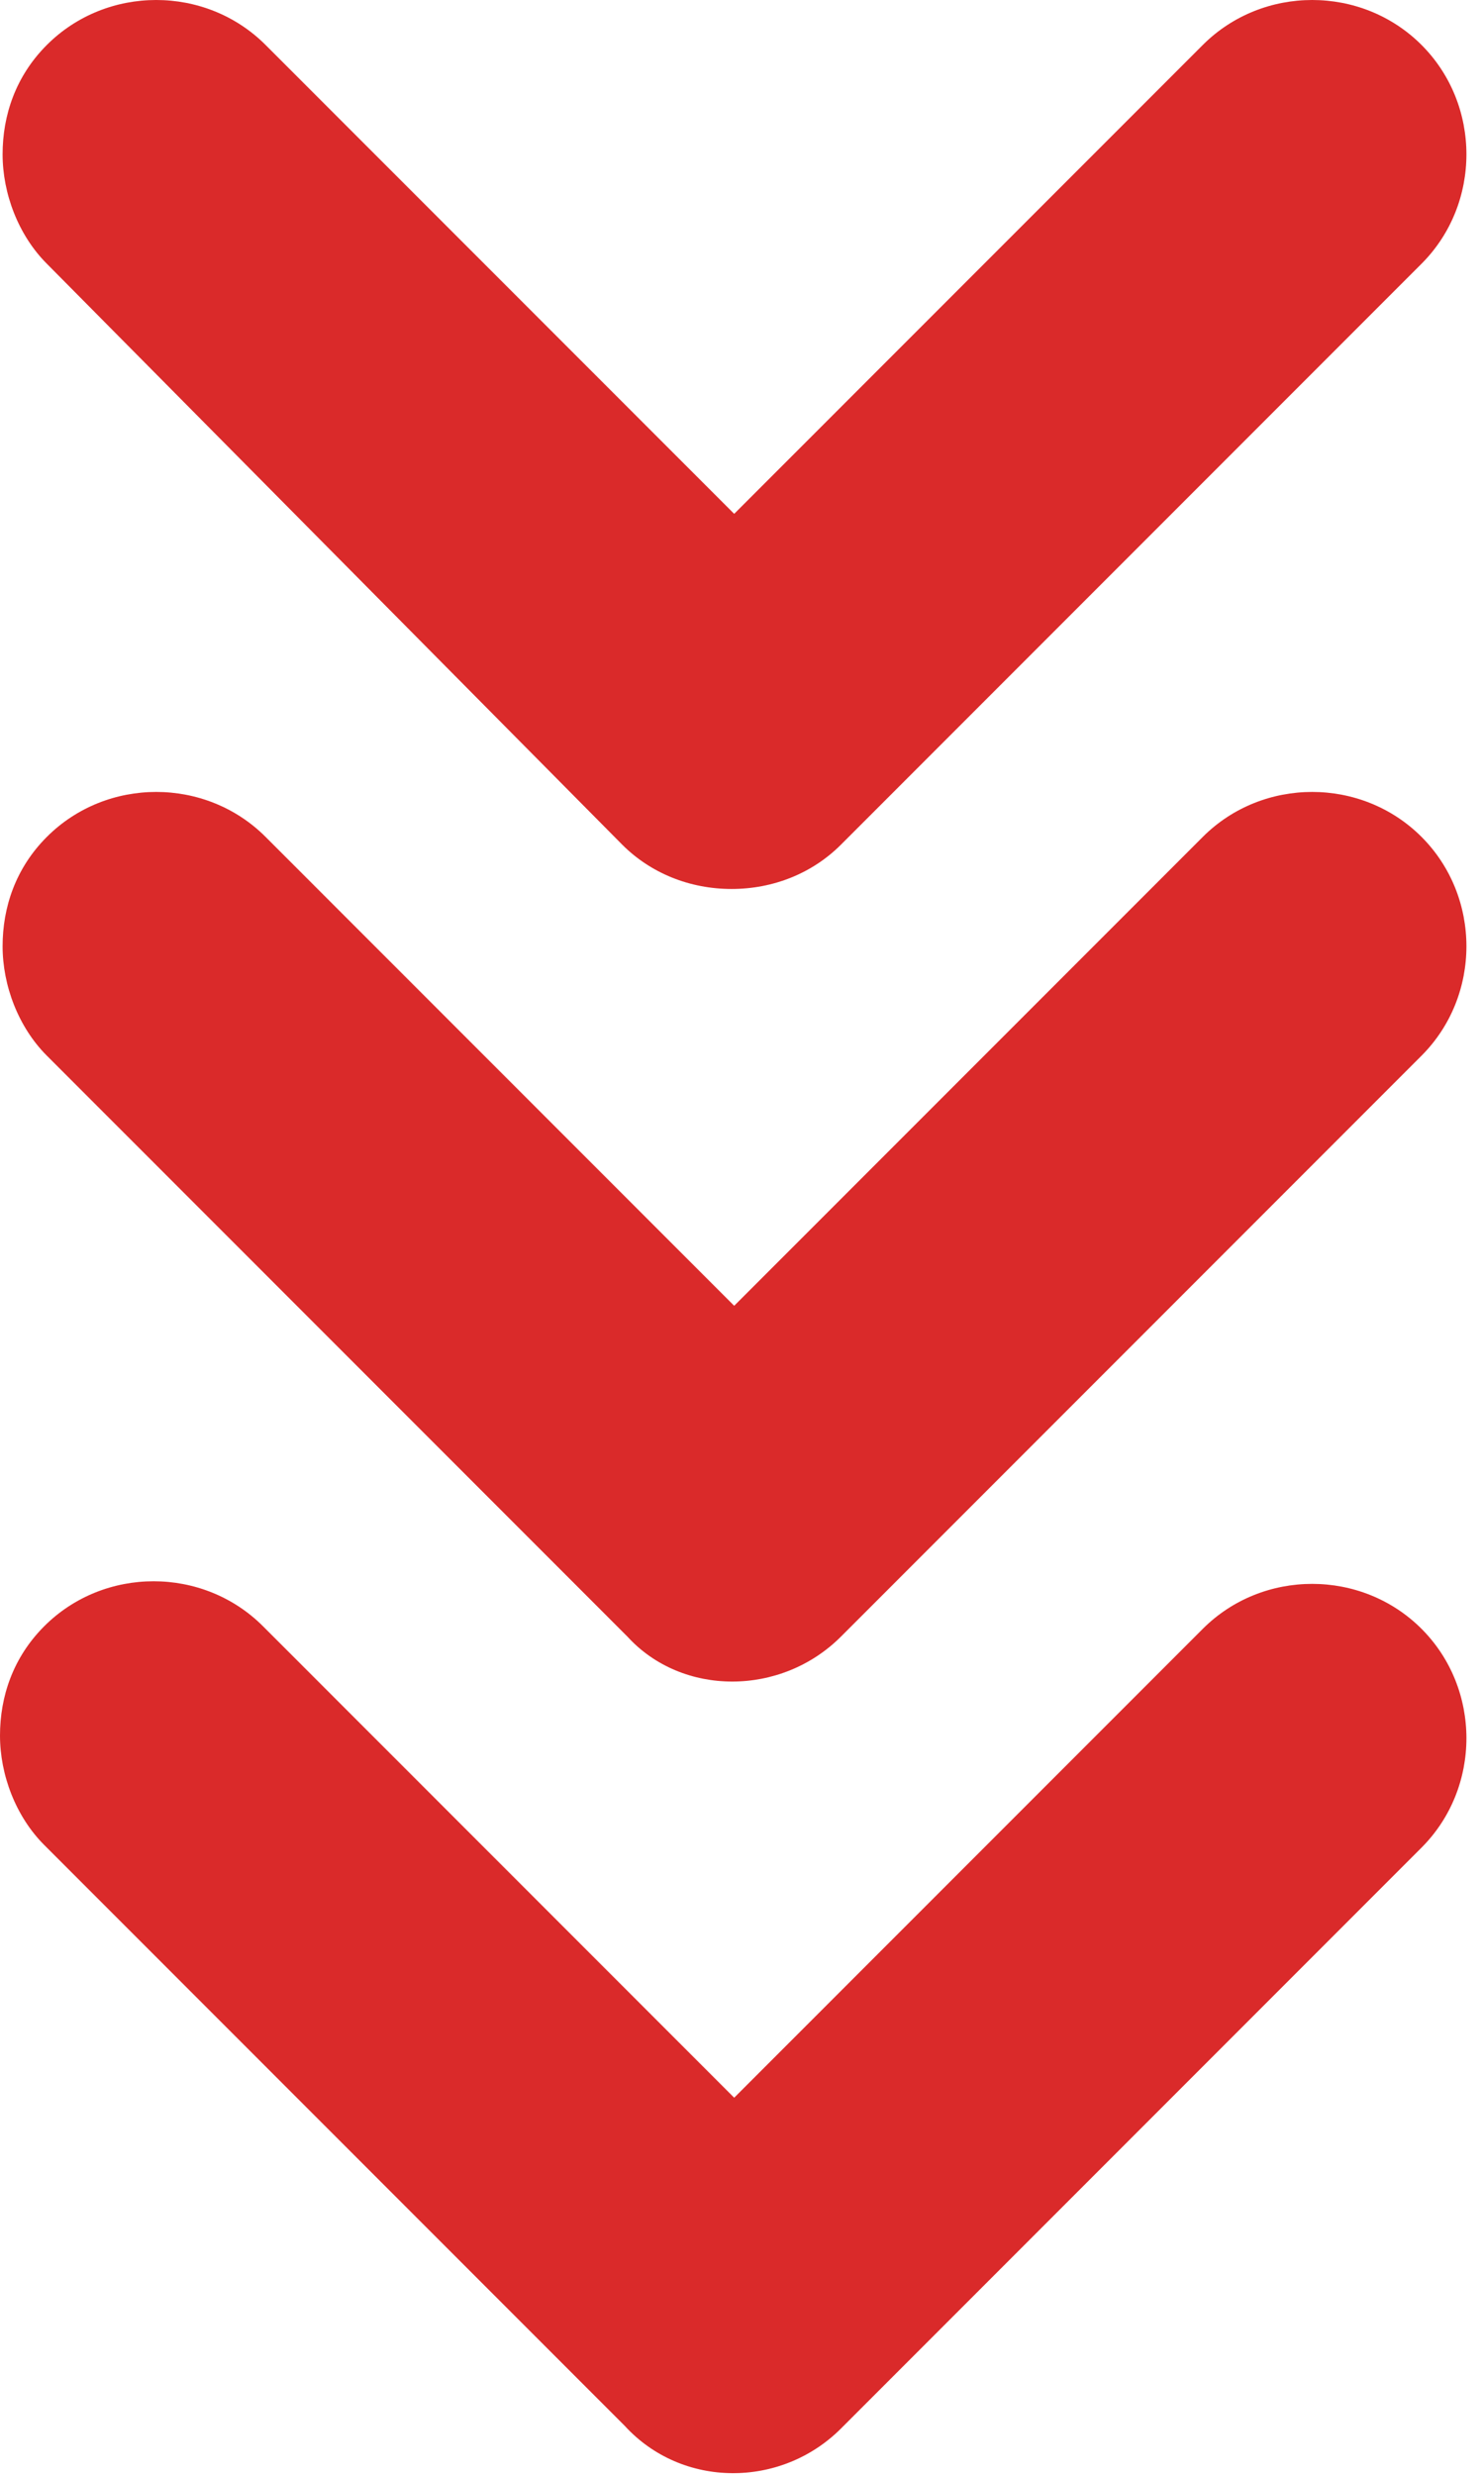
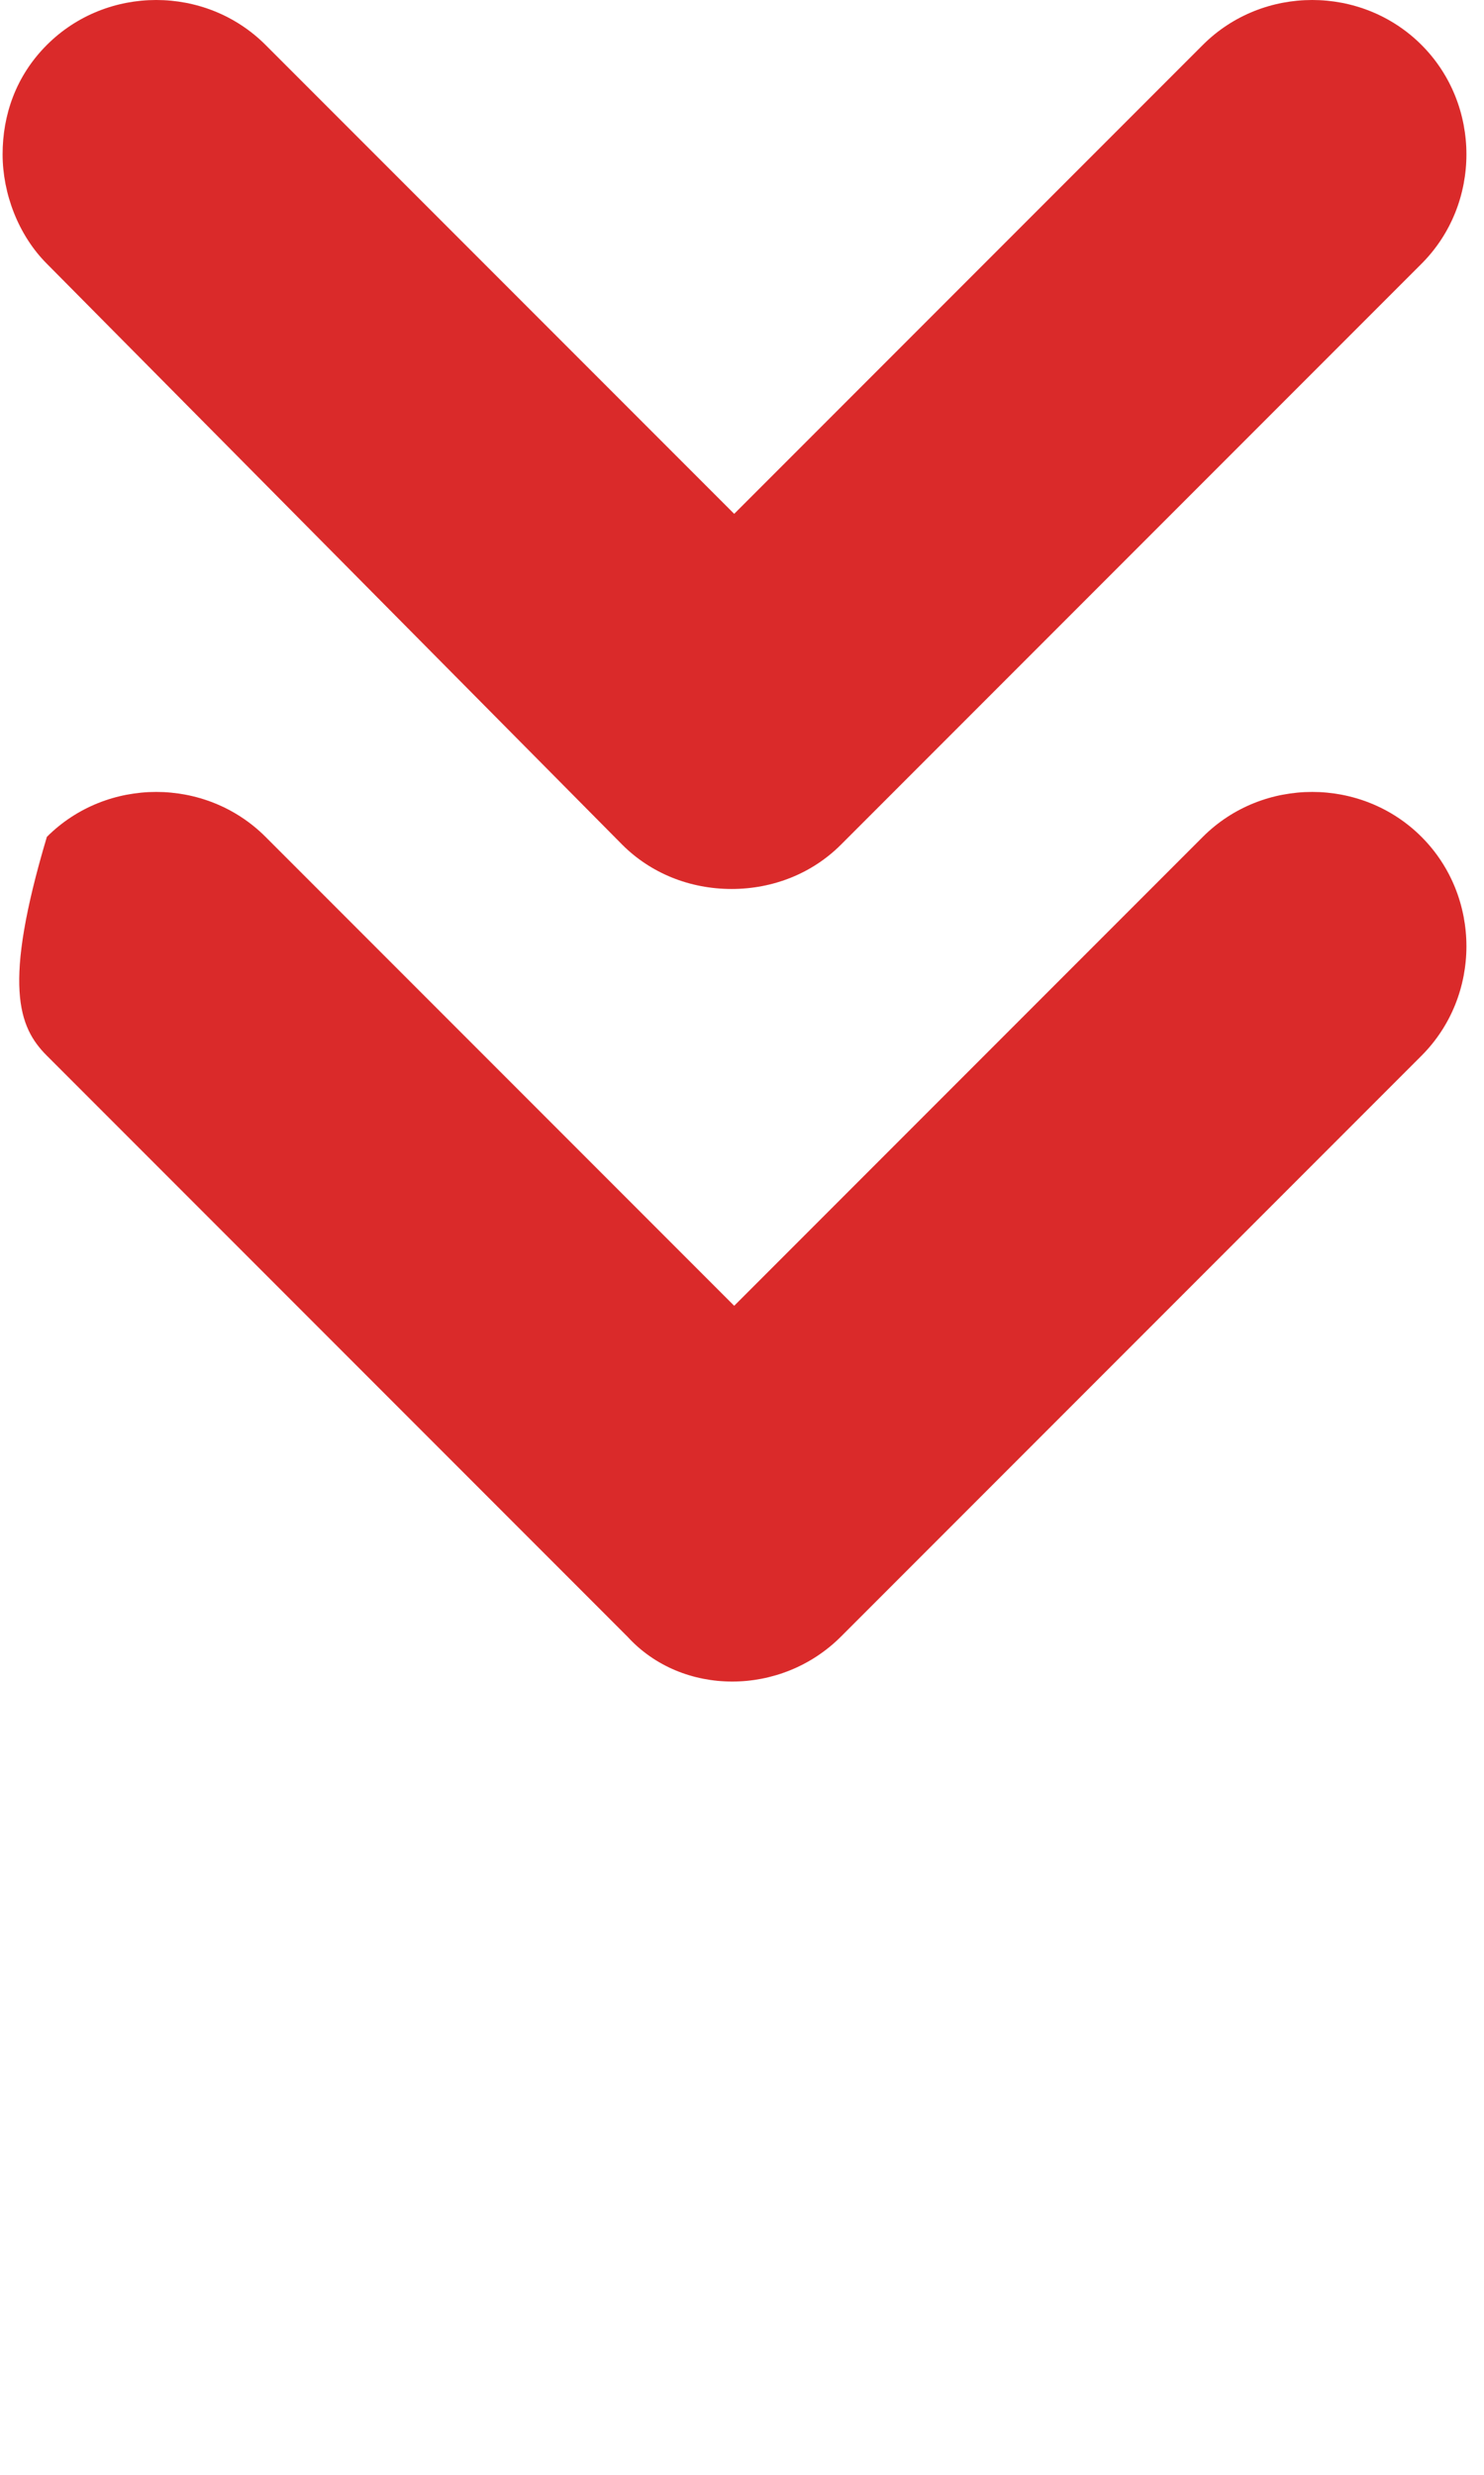
<svg xmlns="http://www.w3.org/2000/svg" width="57" height="95" viewBox="0 0 57 95" fill="none">
  <path d="M28.1 34.125C29.7 34.125 31.2 33.525 32.3 32.425L54.6 10.125C56.9 7.825 56.9 4.025 54.6 1.725C52.3 -0.575 48.5 -0.575 46.2 1.725L28.2 19.725L10.2 1.725C7.9 -0.575 4.1 -0.575 1.8 1.725C0.6 2.925 0.1 4.425 0.1 5.925C0.1 7.425 0.7 9.025 1.8 10.125L23.9 32.425C25 33.525 26.5 34.125 28.1 34.125Z" fill="#DA2A2A" />
-   <path d="M32.3 62.825L54.6 40.525C56.9 38.225 56.9 34.425 54.6 32.125C52.3 29.825 48.5 29.825 46.2 32.125L28.2 50.125L10.2 32.125C7.9 29.825 4.1 29.825 1.8 32.125C0.6 33.325 0.1 34.825 0.1 36.325C0.1 37.825 0.7 39.425 1.8 40.525L24.1 62.825C26.2 65.125 30 65.125 32.3 62.825Z" fill="#DA2A2A" />
-   <path d="M32.3 93.225L54.6 70.925C56.9 68.625 56.9 64.825 54.6 62.525C52.3 60.225 48.5 60.225 46.2 62.525L28.2 80.525L10.1 62.425C7.8 60.125 4 60.125 1.7 62.425C0.5 63.625 0 65.125 0 66.625C0 68.125 0.6 69.725 1.7 70.825L24 93.125C26.2 95.525 30 95.525 32.3 93.225Z" fill="#DA2A2A" />
+   <path d="M32.3 62.825L54.6 40.525C56.9 38.225 56.9 34.425 54.6 32.125C52.3 29.825 48.5 29.825 46.2 32.125L28.2 50.125L10.2 32.125C7.9 29.825 4.1 29.825 1.8 32.125C0.1 37.825 0.7 39.425 1.8 40.525L24.1 62.825C26.2 65.125 30 65.125 32.3 62.825Z" fill="#DA2A2A" />
</svg>